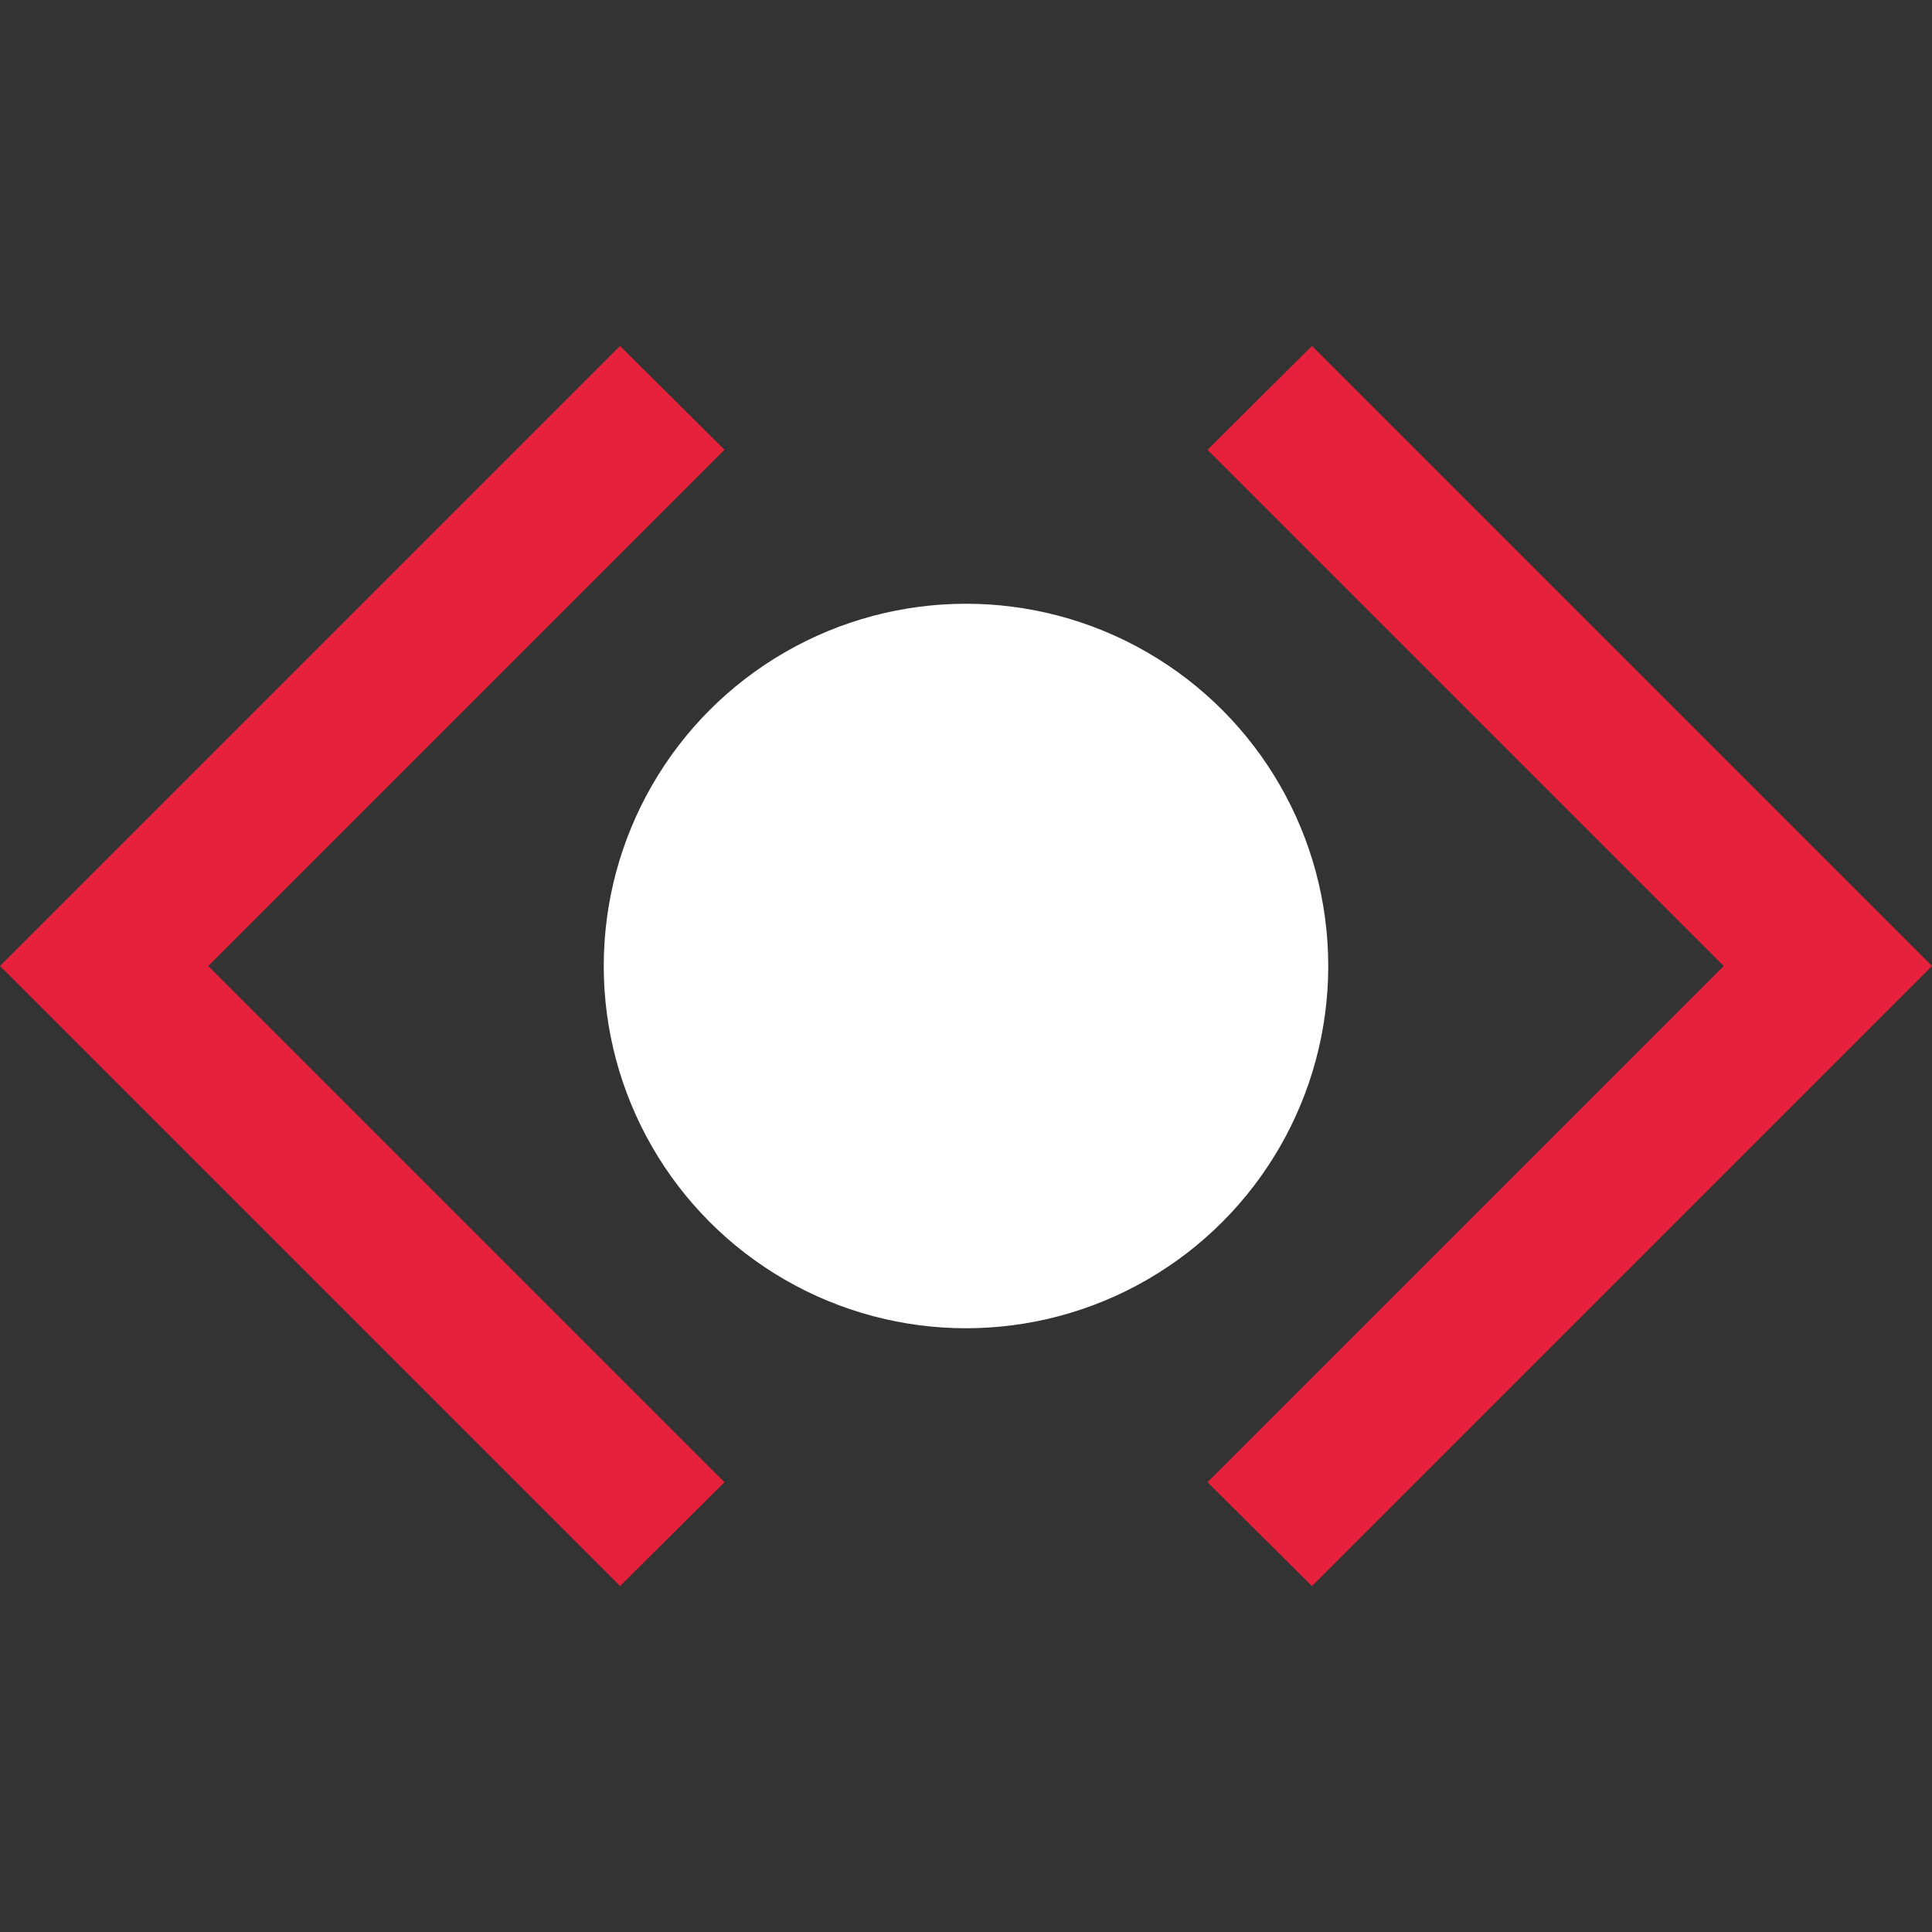
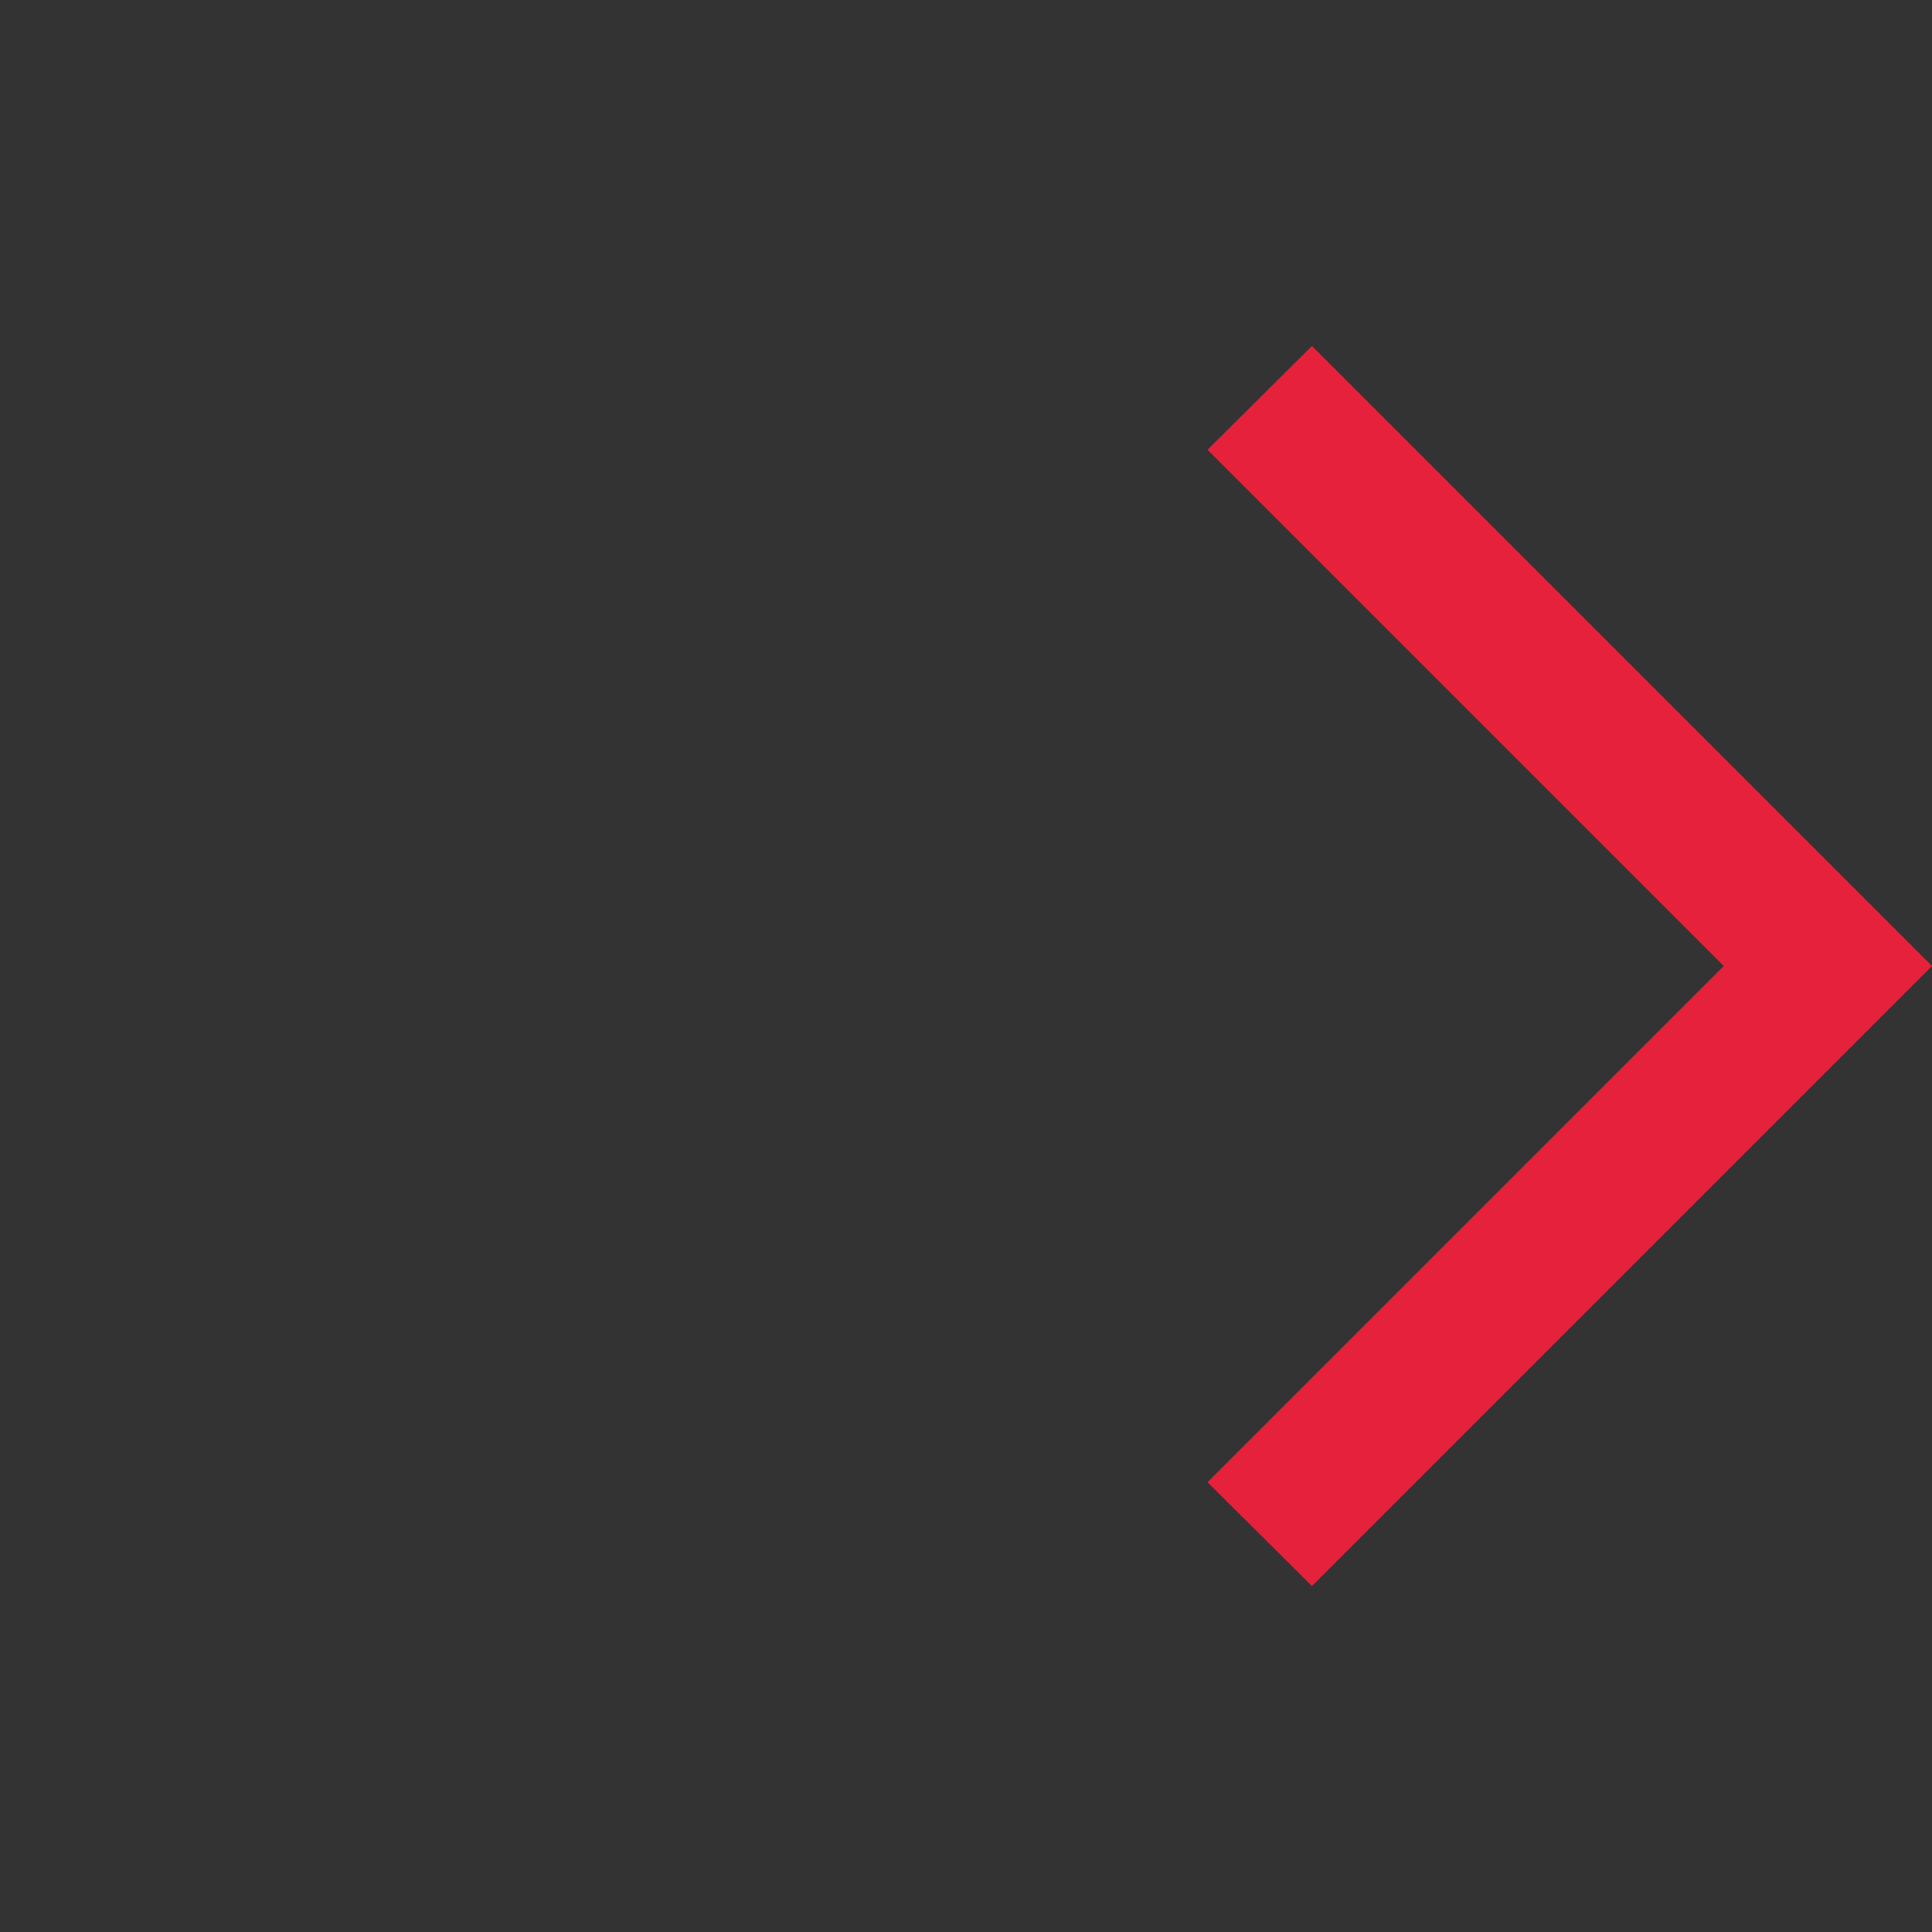
<svg xmlns="http://www.w3.org/2000/svg" id="Calque_1" data-name="Calque 1" viewBox="0 0 32 32">
  <rect x="0" y="0" width="32" height="32" fill="#333333" stroke="none" />
  <defs>
    <style>.cls-1{fill:#7383bf;}.cls-2{fill:#e6213c;}.cls-3{fill:#fff;}</style>
  </defs>
  <title>cmd_2DPreviewPlan de travail 1</title>
  <g id="preview">
-     <circle class="cls-1" cx="16" cy="16" r="3" />
-     <polygon class="cls-2" points="10.27 26.27 0 16 10.27 5.73 12 7.45 3.45 16 12 24.55 10.27 26.27" />
    <polygon class="cls-2" points="21.73 26.27 20 24.55 28.55 16 20 7.45 21.73 5.73 32 16 21.73 26.27" />
-     <circle class="cls-3" cx="16" cy="16" r="6" />
  </g>
</svg>